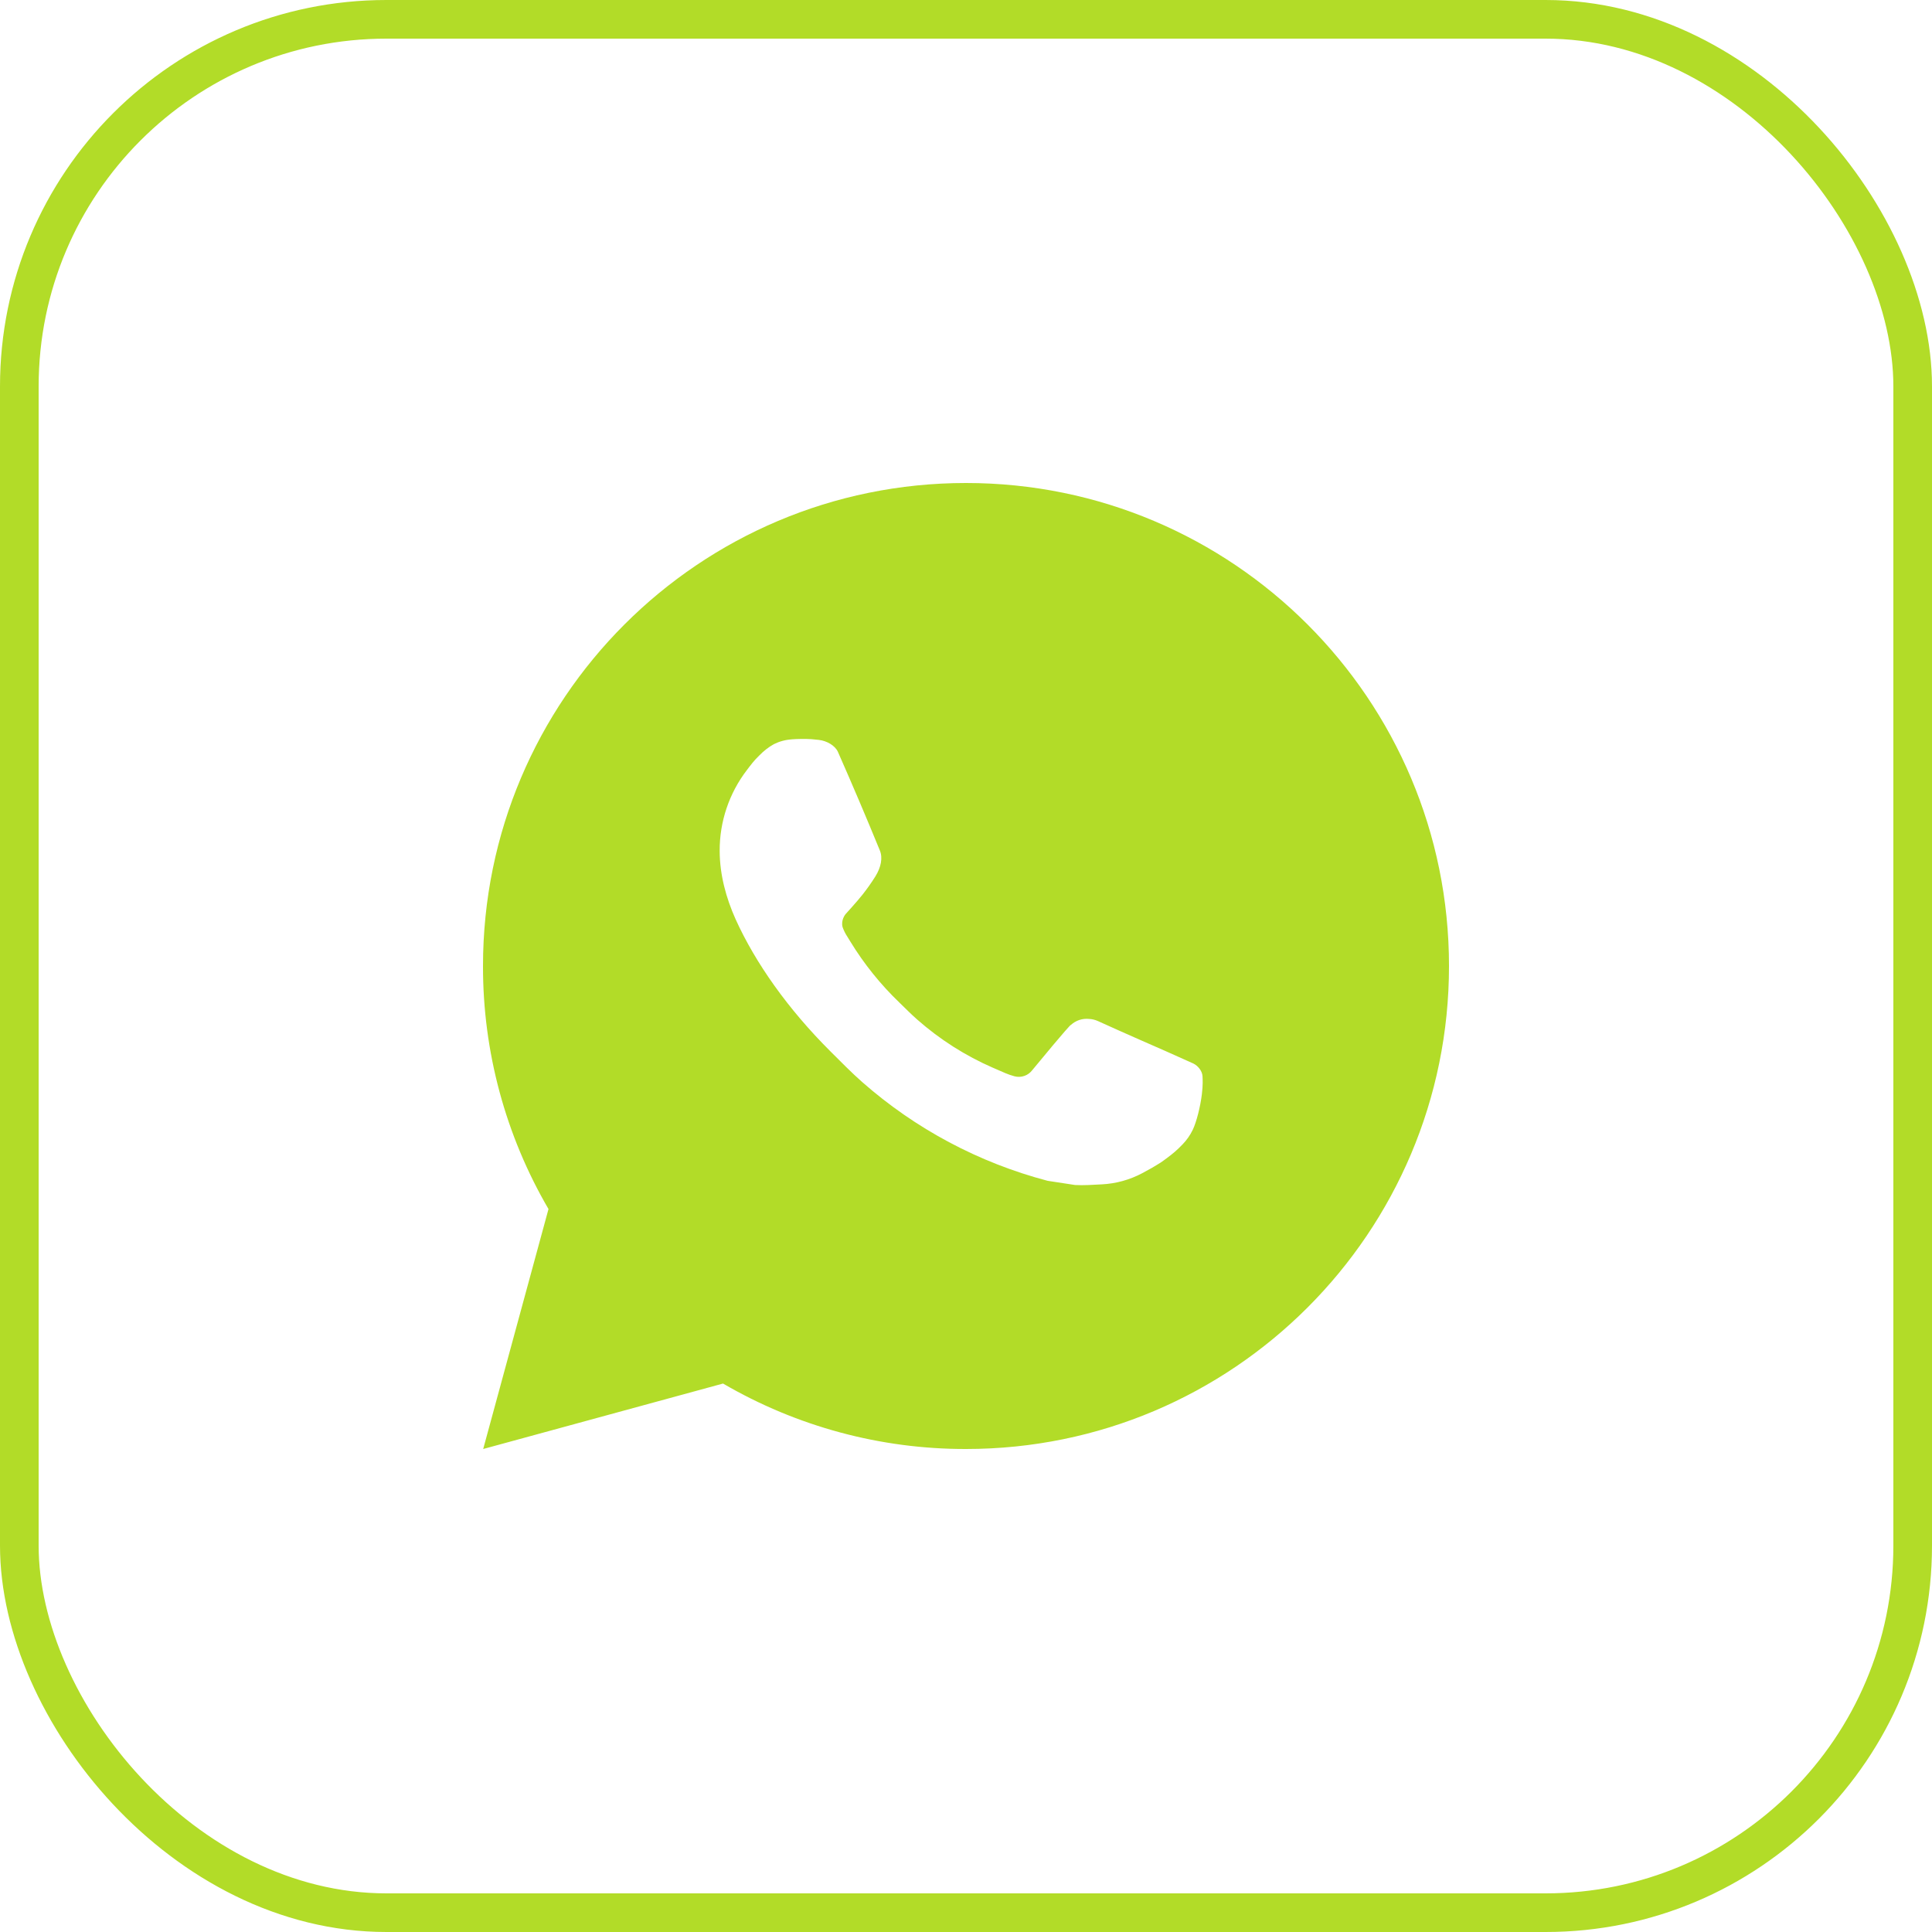
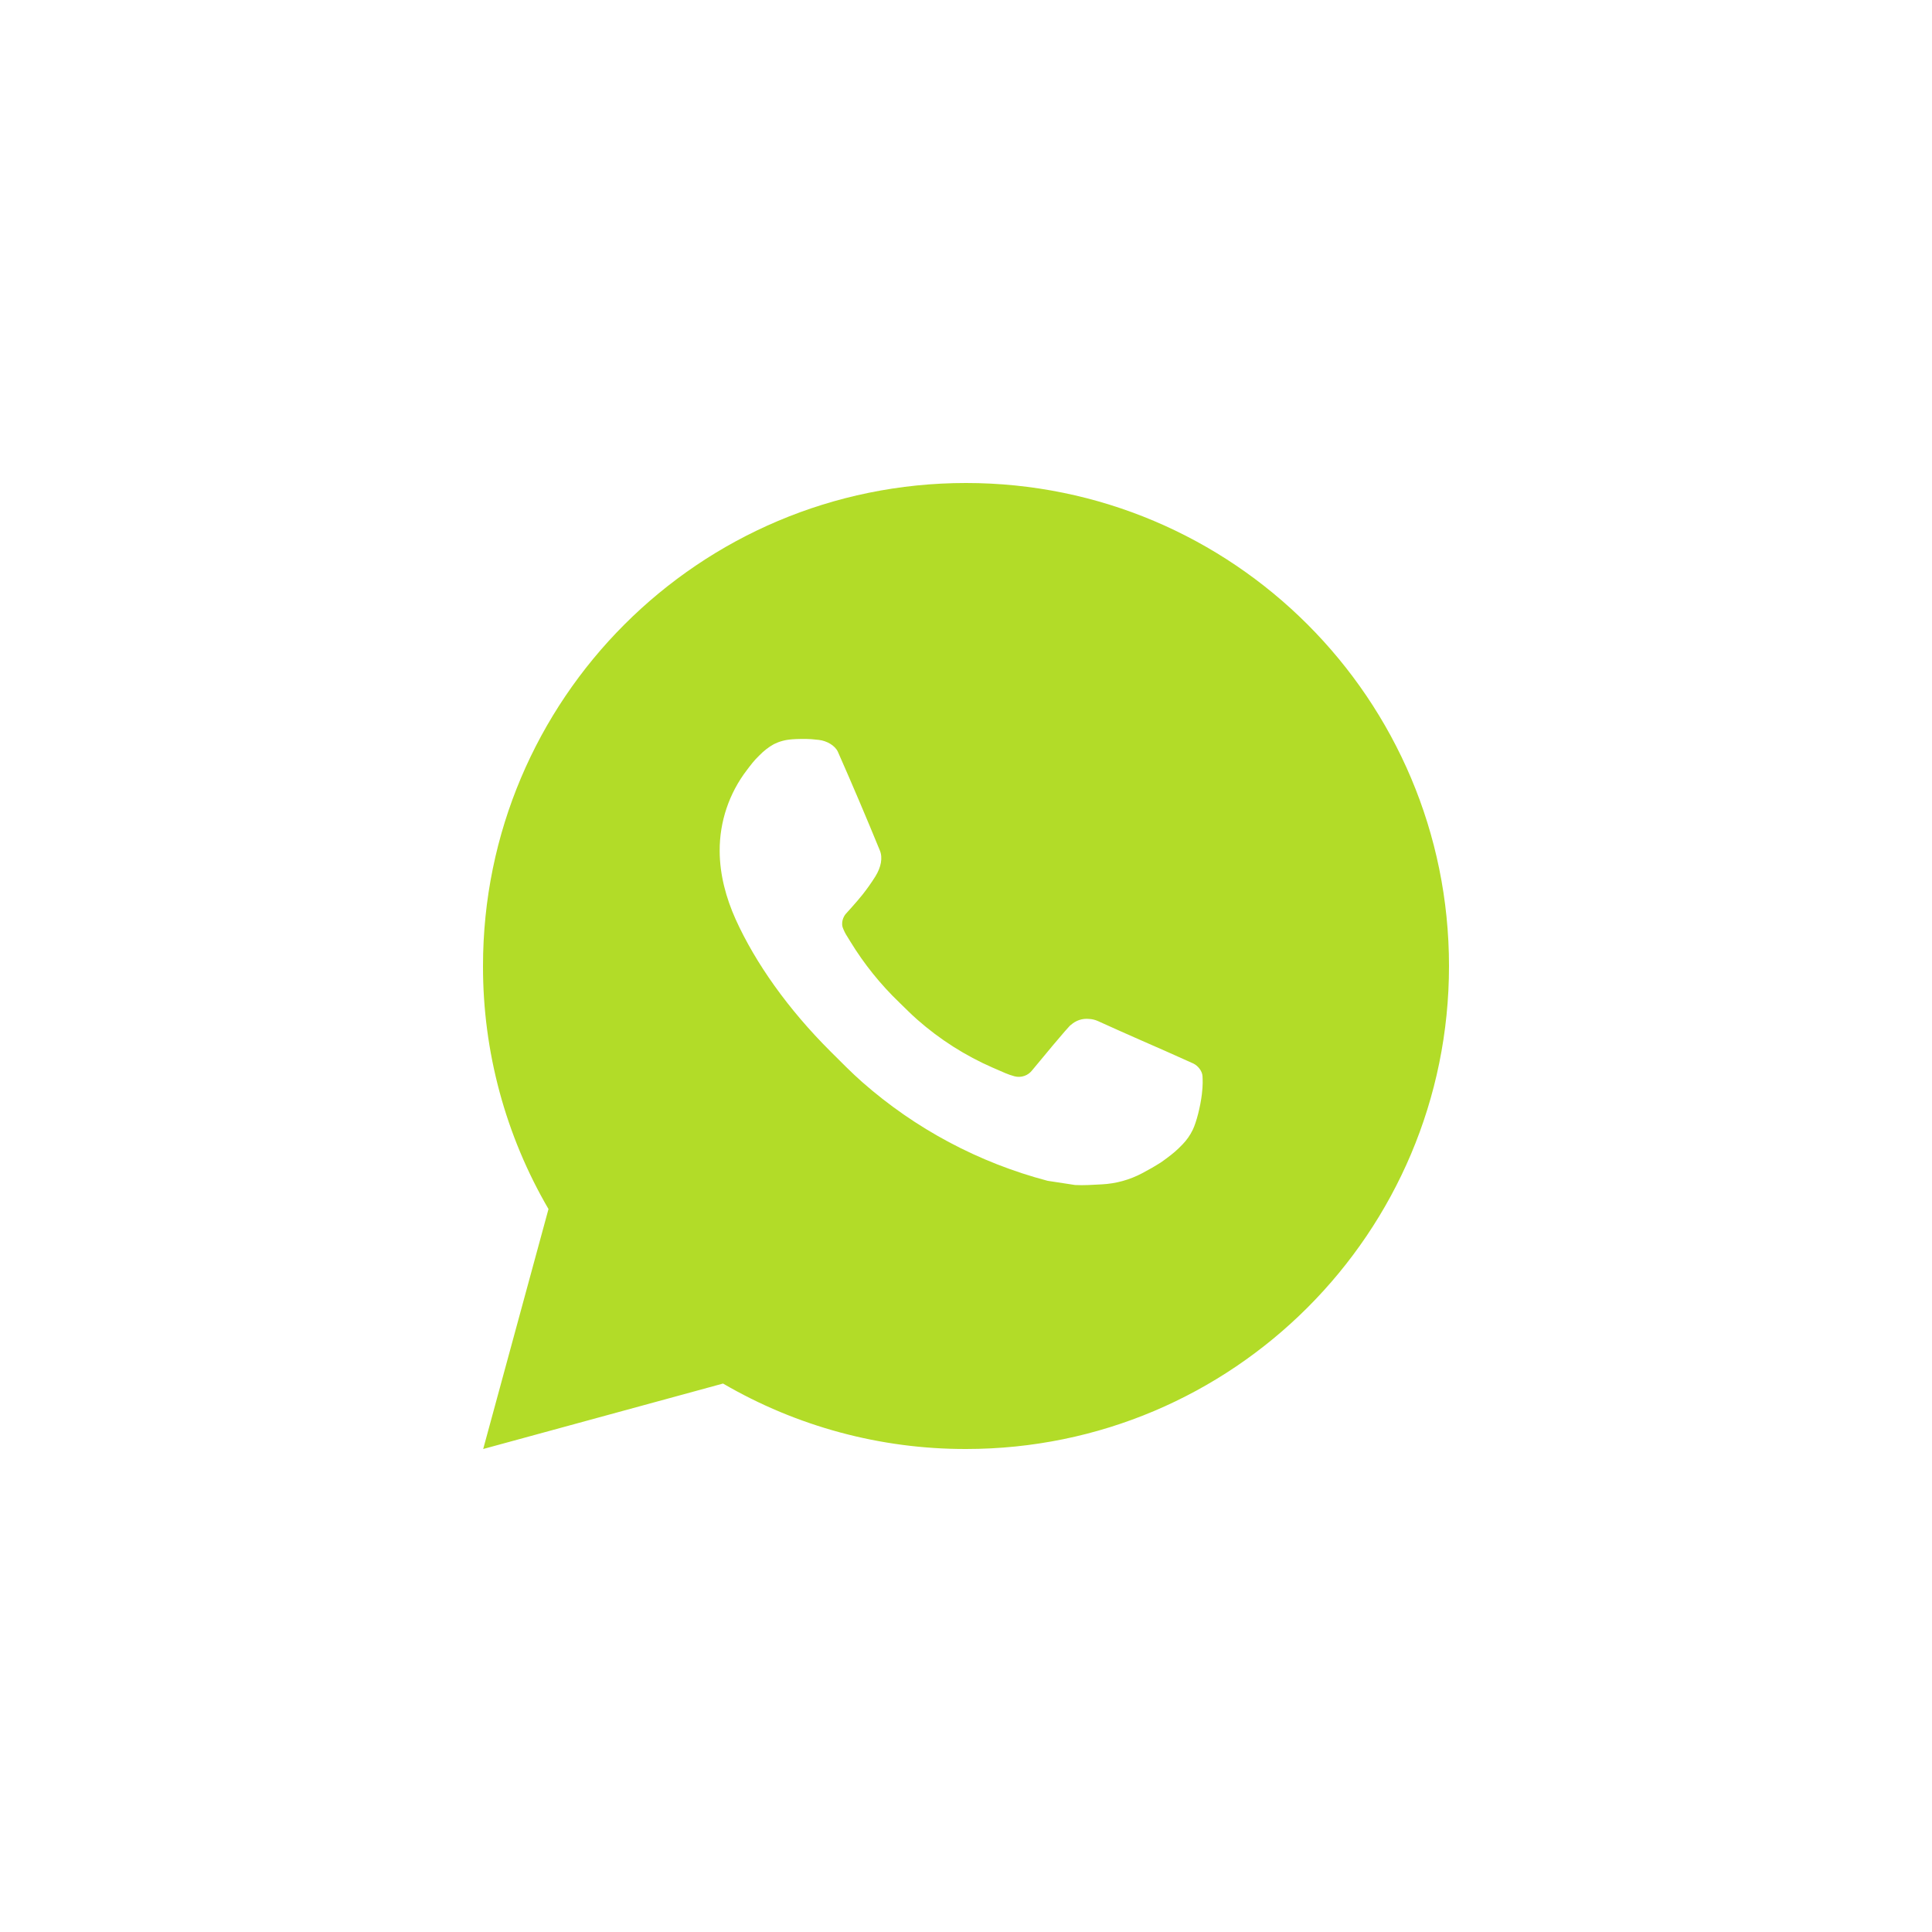
<svg xmlns="http://www.w3.org/2000/svg" width="50" height="50" viewBox="0 0 50 50" fill="none">
-   <rect x="0.5" y="0.5" width="49" height="49" rx="9.5" stroke="#B2DC28" />
  <path d="M12.505 37.5L14.195 31.29C13.081 29.381 12.496 27.21 12.5 25C12.5 18.096 18.096 12.5 25 12.5C31.904 12.5 37.5 18.096 37.5 25C37.5 31.904 31.904 37.5 25 37.5C22.791 37.504 20.621 36.919 18.712 35.806L12.505 37.5ZM20.489 19.135C20.327 19.145 20.17 19.188 20.025 19.26C19.889 19.337 19.766 19.433 19.657 19.545C19.508 19.686 19.422 19.809 19.331 19.927C18.869 20.529 18.621 21.267 18.625 22.025C18.628 22.637 18.788 23.234 19.038 23.791C19.549 24.919 20.39 26.113 21.501 27.219C21.769 27.485 22.03 27.753 22.311 28.001C23.691 29.216 25.334 30.091 27.111 30.559L27.823 30.668C28.054 30.68 28.285 30.663 28.517 30.651C28.882 30.632 29.237 30.534 29.559 30.363C29.722 30.278 29.882 30.186 30.038 30.087C30.038 30.087 30.091 30.052 30.194 29.975C30.363 29.85 30.466 29.761 30.606 29.615C30.71 29.508 30.8 29.381 30.869 29.238C30.966 29.034 31.064 28.645 31.104 28.321C31.134 28.074 31.125 27.939 31.121 27.855C31.116 27.721 31.005 27.582 30.884 27.524L30.156 27.198C30.156 27.198 29.069 26.724 28.405 26.421C28.335 26.391 28.26 26.373 28.184 26.37C28.098 26.361 28.012 26.371 27.93 26.398C27.849 26.426 27.774 26.47 27.711 26.529V26.526C27.705 26.526 27.621 26.598 26.718 27.692C26.666 27.762 26.594 27.815 26.512 27.844C26.43 27.873 26.342 27.877 26.258 27.855C26.176 27.833 26.096 27.806 26.019 27.773C25.864 27.707 25.81 27.683 25.704 27.636L25.698 27.634C24.982 27.322 24.32 26.9 23.735 26.384C23.578 26.246 23.431 26.096 23.281 25.951C22.79 25.48 22.361 24.948 22.006 24.366L21.933 24.247C21.88 24.168 21.837 24.082 21.805 23.991C21.758 23.808 21.881 23.66 21.881 23.66C21.881 23.66 22.185 23.328 22.326 23.148C22.444 22.998 22.554 22.842 22.655 22.681C22.802 22.444 22.849 22.2 22.771 22.011C22.421 21.156 22.059 20.305 21.686 19.46C21.613 19.293 21.394 19.172 21.195 19.149C21.128 19.141 21.06 19.134 20.992 19.129C20.825 19.12 20.656 19.122 20.489 19.134V19.135Z" fill="#B2DC28" />
</svg>